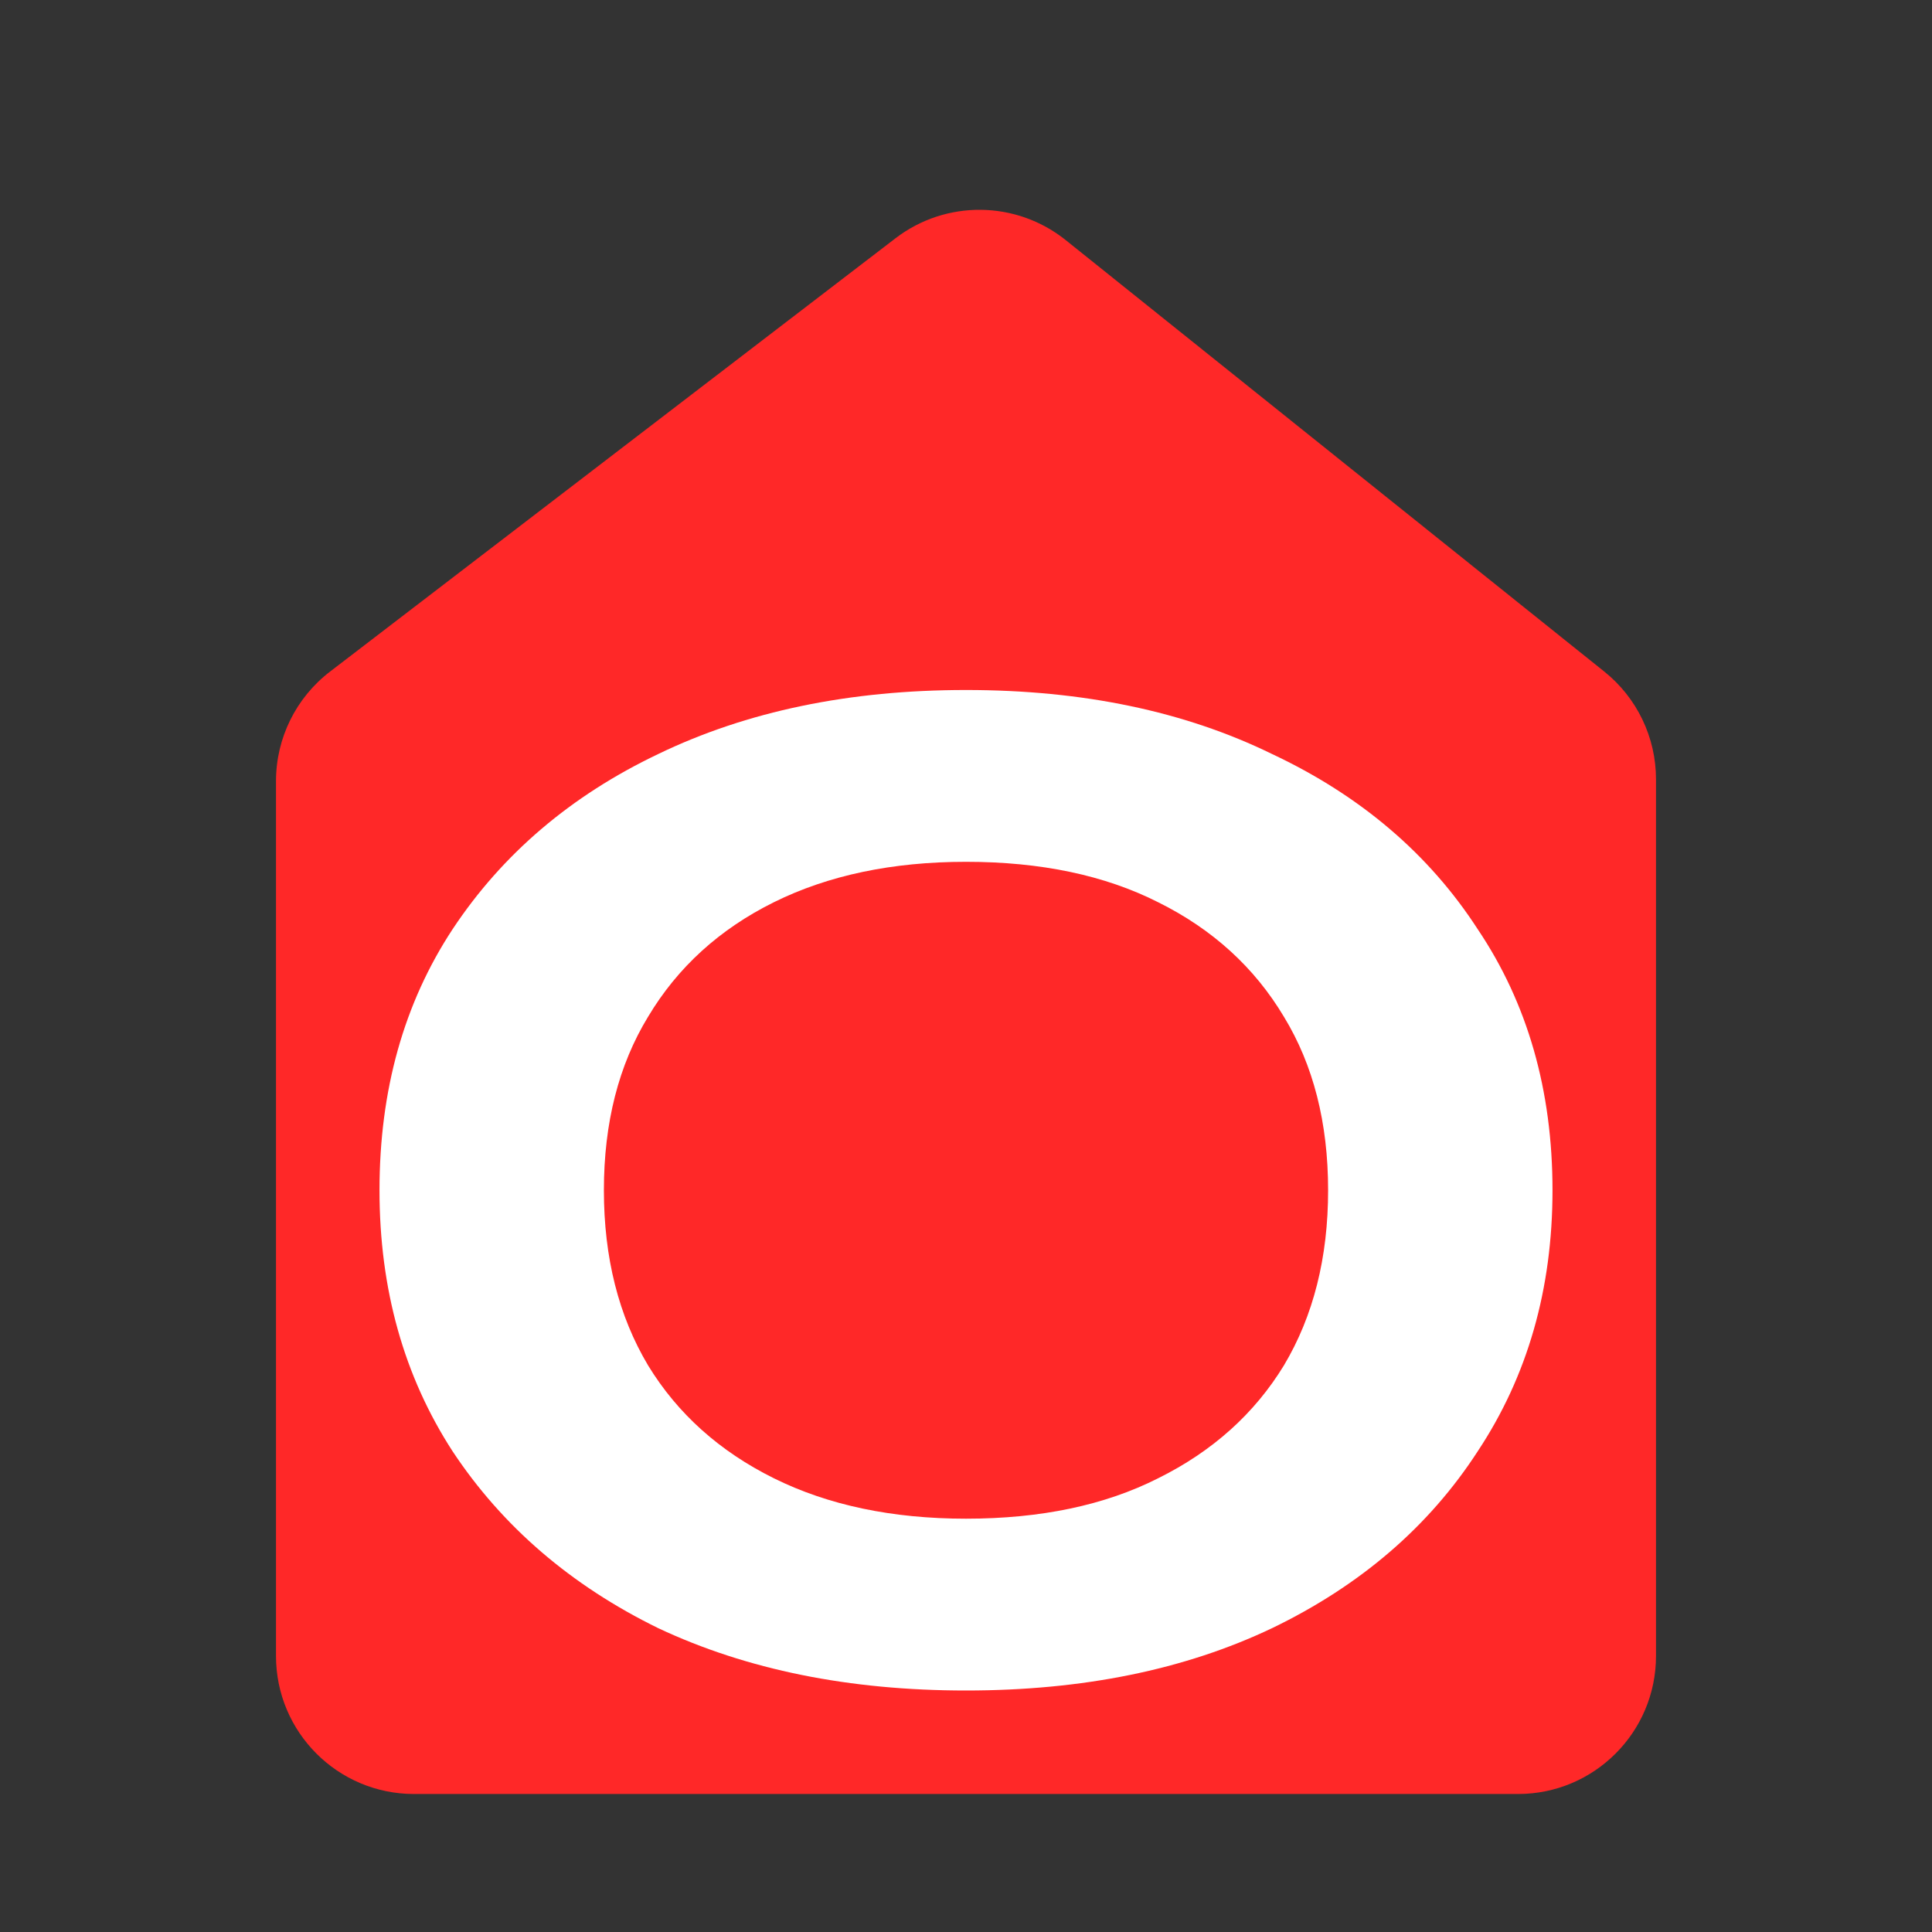
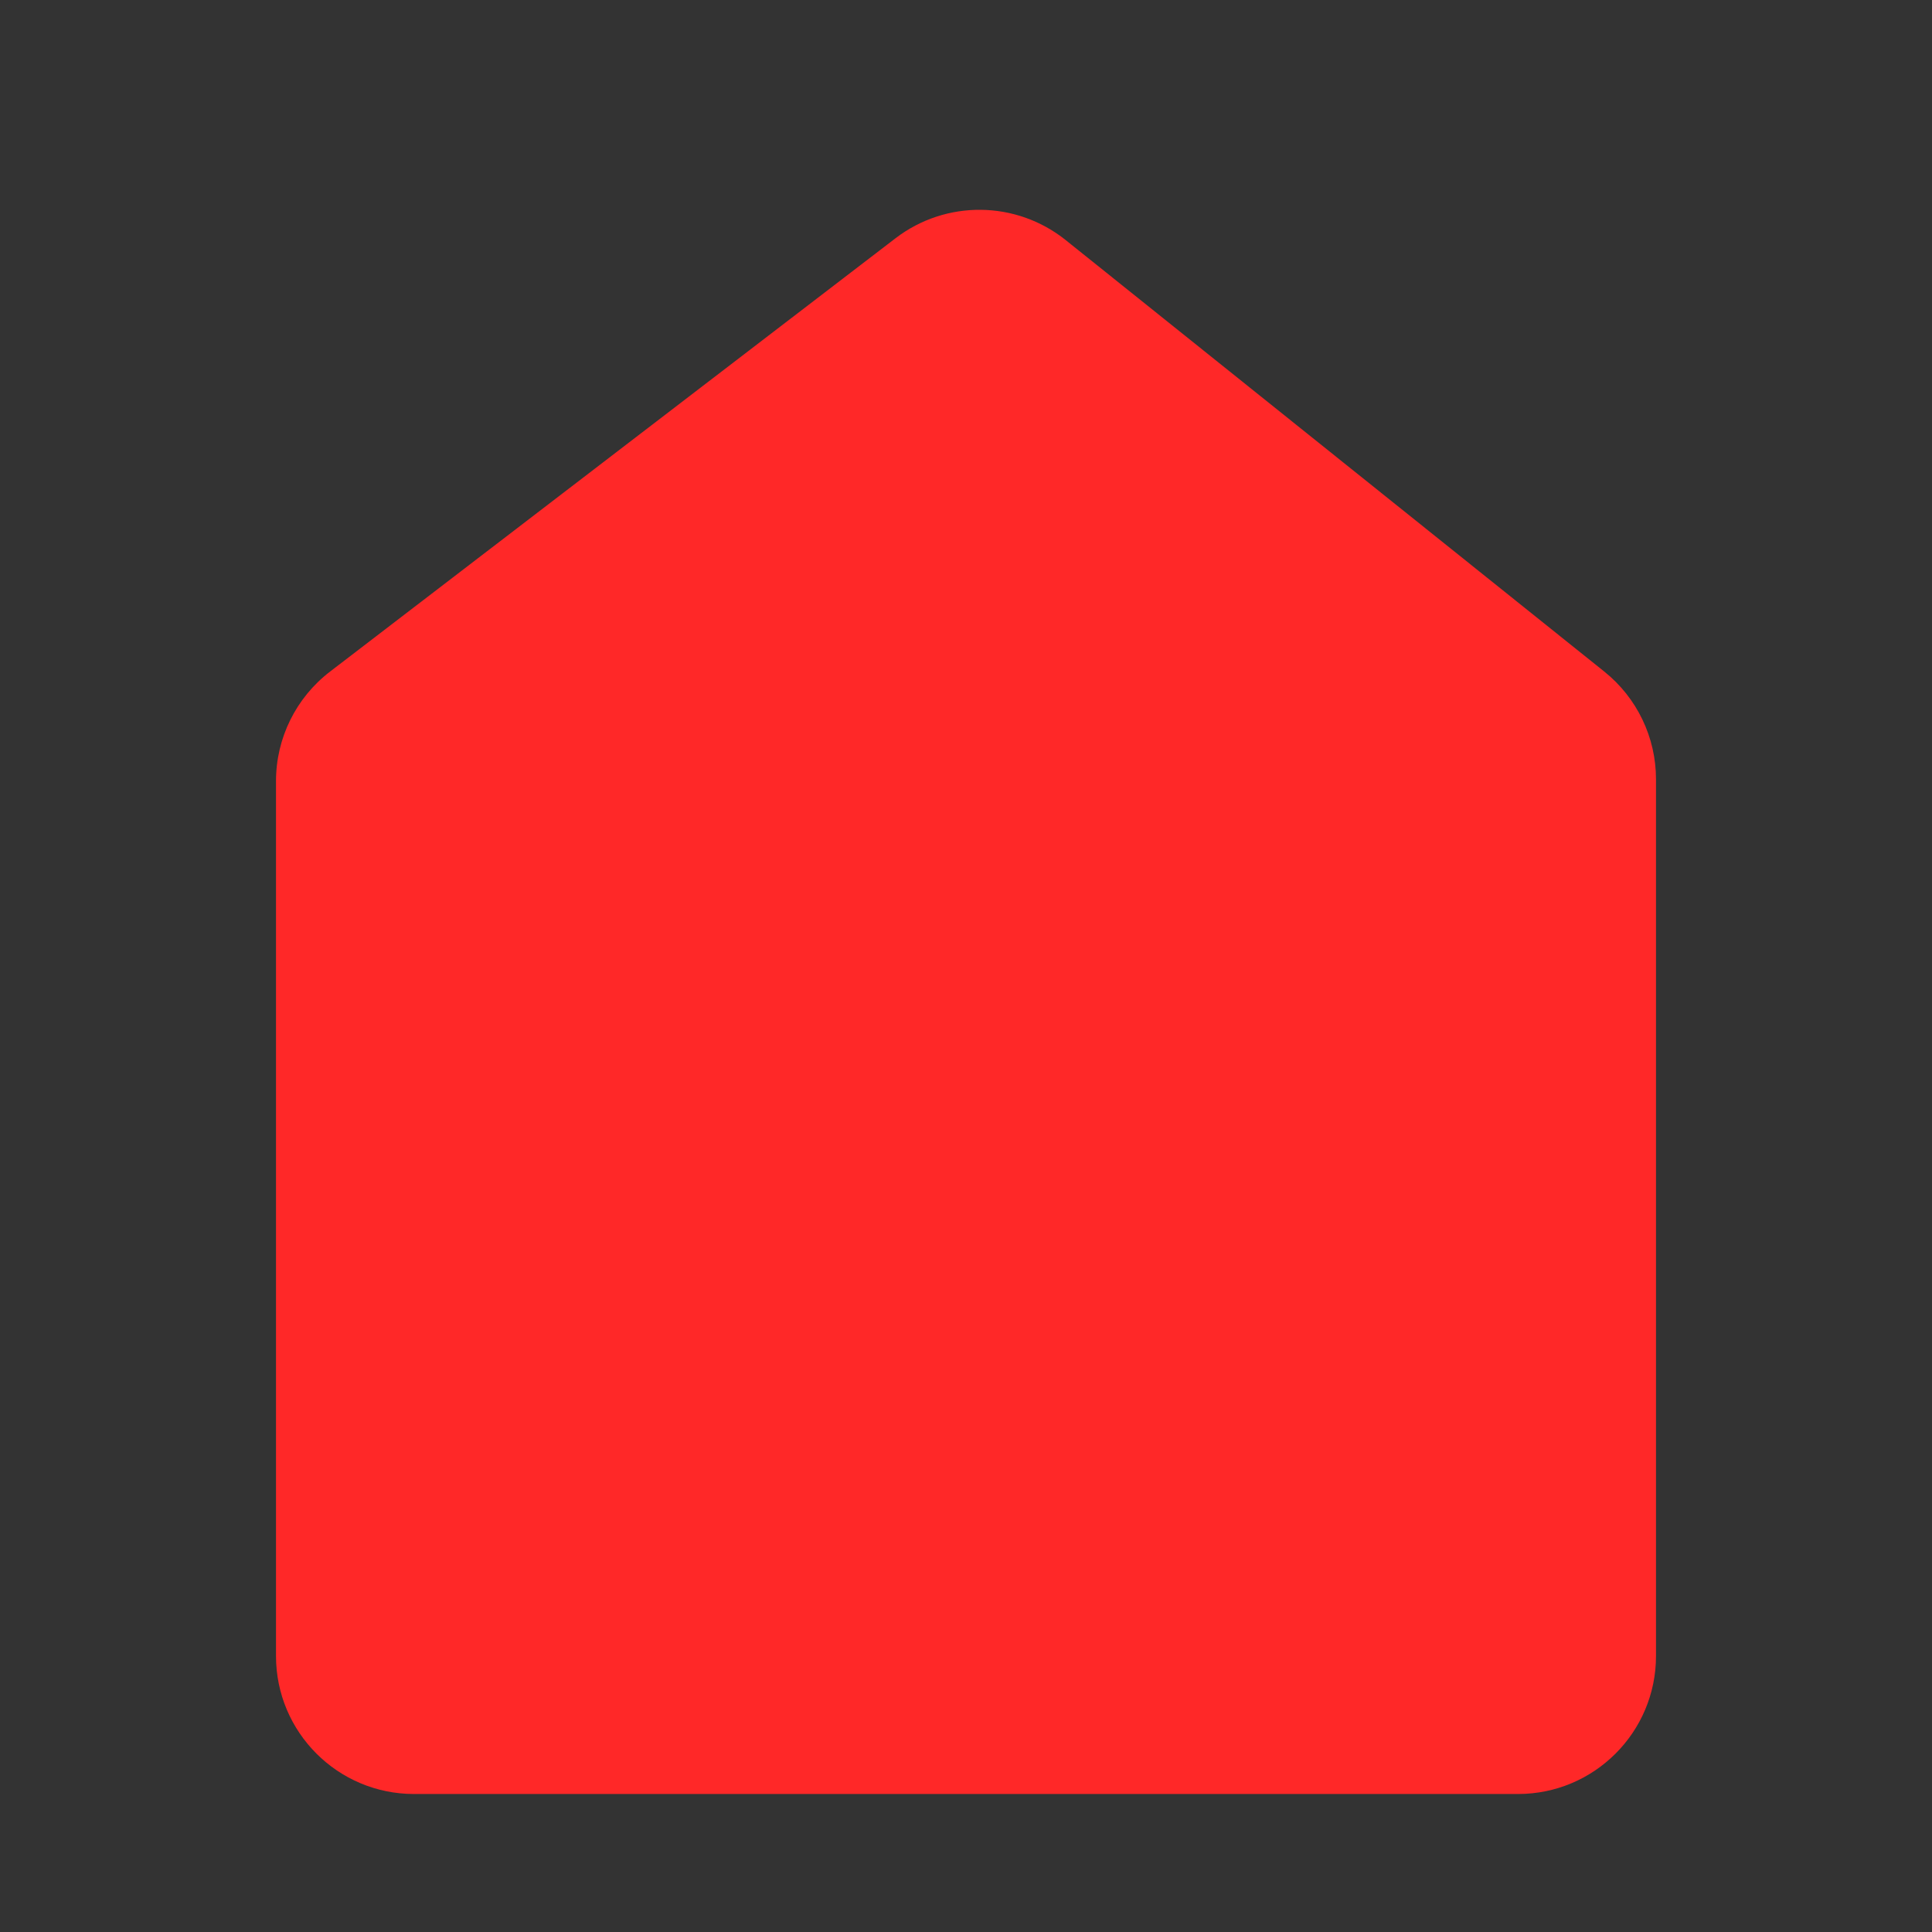
<svg xmlns="http://www.w3.org/2000/svg" width="56" height="56" viewBox="0 0 56 56" fill="none">
  <rect x="0" y="0" width="56" height="56" fill="#333333" stroke="none" />
  <path d="M8 22.641C8 21.396 8.579 20.223 9.567 19.466L25.957 6.906C27.418 5.787 29.454 5.809 30.891 6.96L46.501 19.466C47.449 20.225 48 21.373 48 22.587V48C48 50.209 46.209 52 44 52H12C9.791 52 8 50.209 8 48V22.641Z" fill="#FF2828" />
-   <path d="M28 49C24.616 49 21.643 48.398 19.081 47.194C16.552 45.957 14.564 44.248 13.119 42.067C11.706 39.887 11 37.364 11 34.5C11 31.603 11.706 29.081 13.119 26.933C14.564 24.752 16.552 23.059 19.081 21.855C21.643 20.618 24.616 20 28 20C31.384 20 34.34 20.618 36.87 21.855C39.432 23.059 41.419 24.752 42.832 26.933C44.277 29.081 45 31.603 45 34.5C45 37.364 44.277 39.887 42.832 42.067C41.419 44.248 39.432 45.957 36.87 47.194C34.34 48.398 31.384 49 28 49ZM28 44.02C30.168 44.02 32.024 43.63 33.568 42.849C35.145 42.067 36.36 40.977 37.215 39.577C38.069 38.145 38.496 36.453 38.496 34.5C38.496 32.547 38.069 30.871 37.215 29.471C36.36 28.039 35.145 26.933 33.568 26.151C32.024 25.37 30.168 24.98 28 24.98C25.865 24.98 24.009 25.37 22.432 26.151C20.855 26.933 19.64 28.039 18.785 29.471C17.931 30.871 17.504 32.547 17.504 34.5C17.504 36.453 17.931 38.145 18.785 39.577C19.64 40.977 20.855 42.067 22.432 42.849C24.009 43.63 25.865 44.02 28 44.02Z" fill="white" />
</svg>